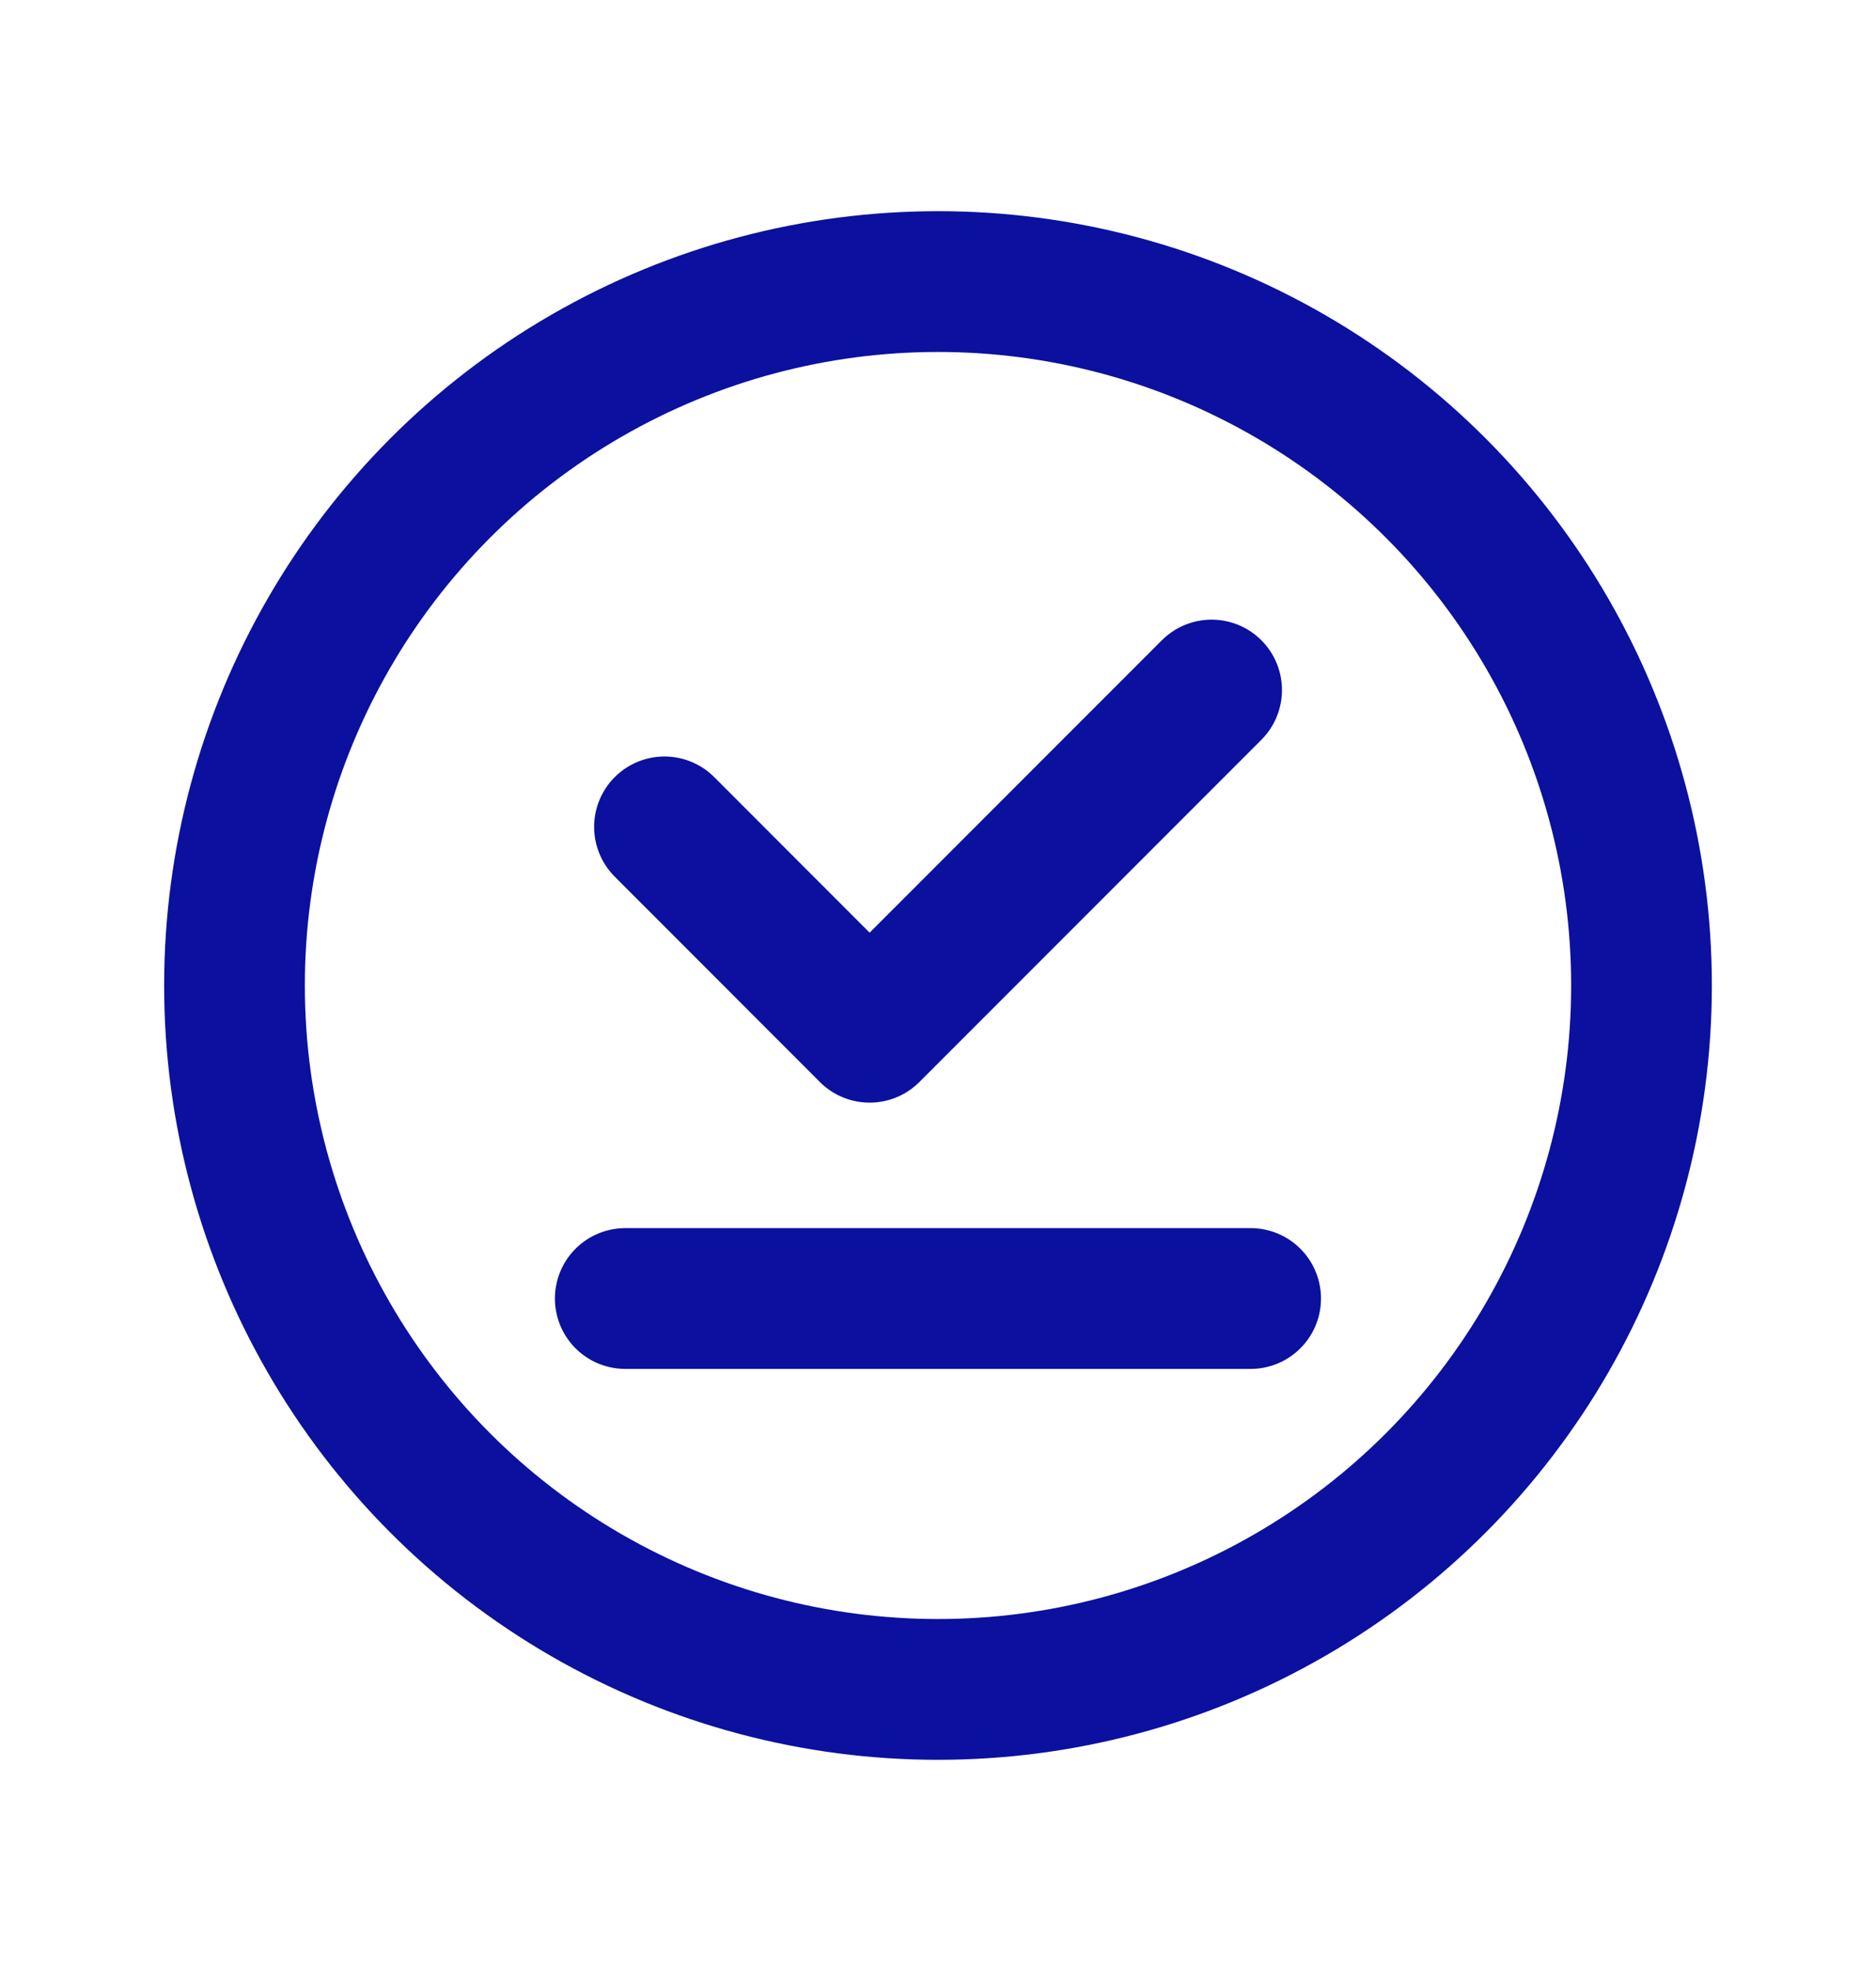
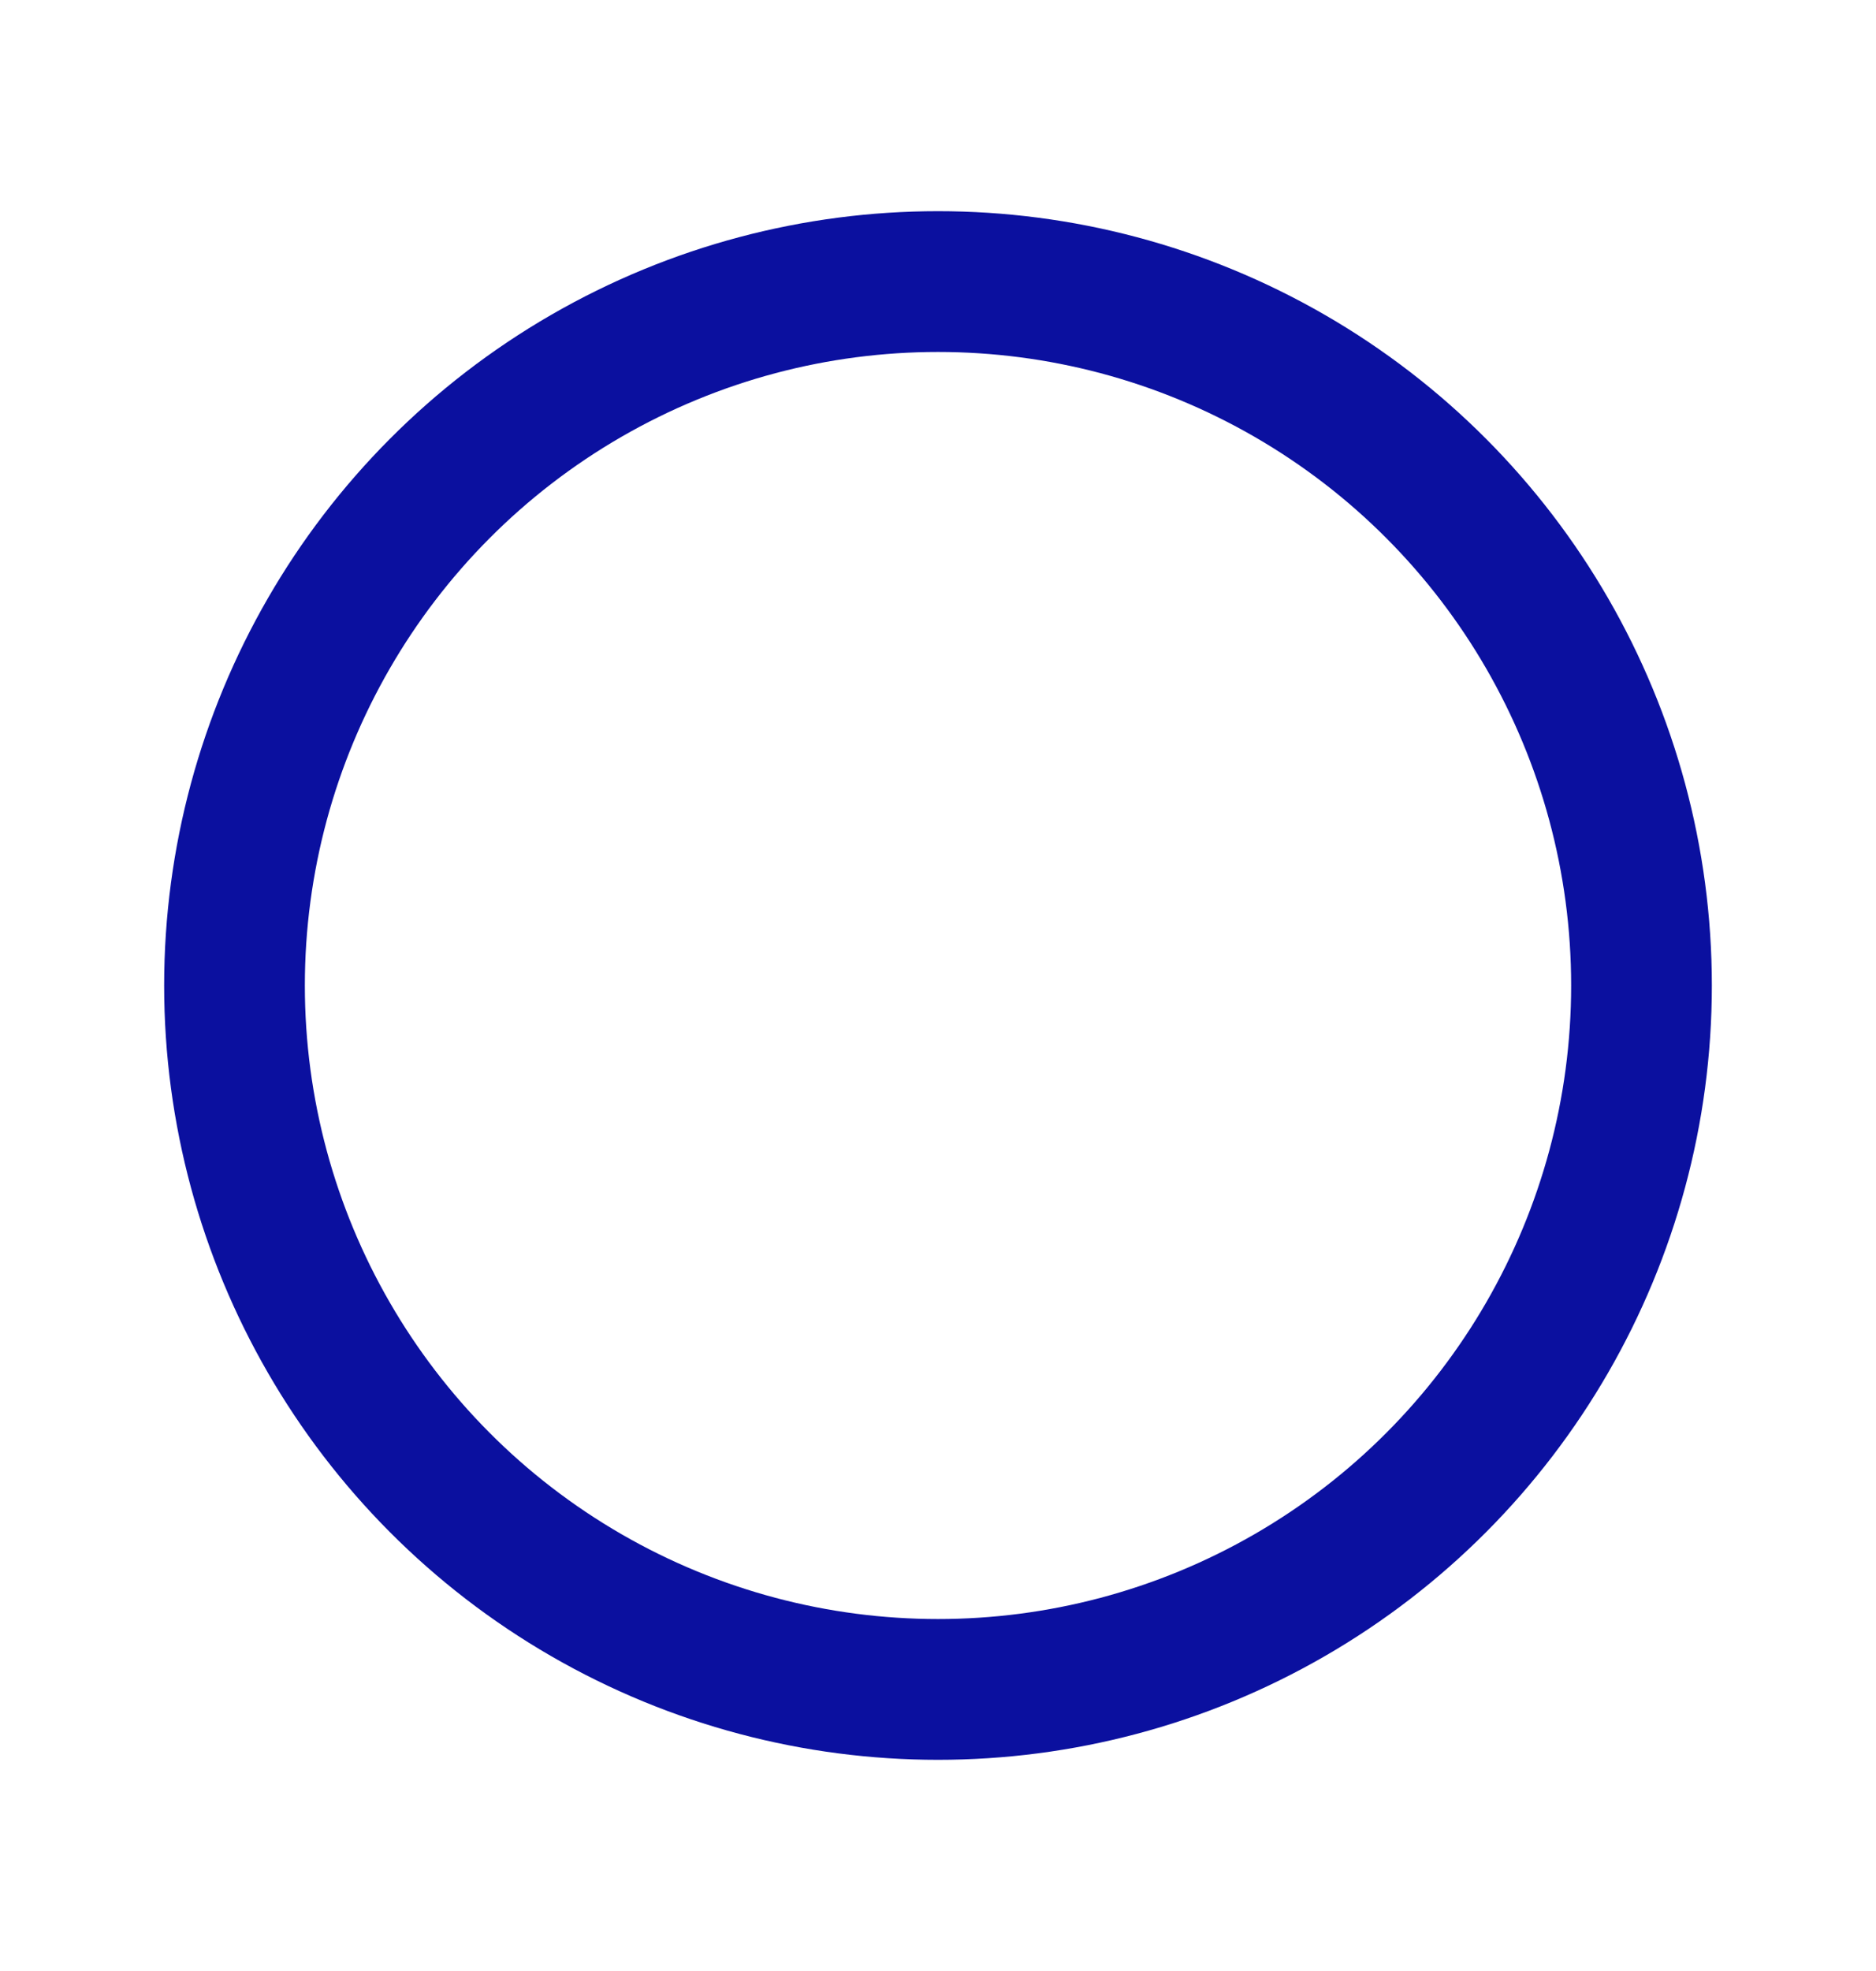
<svg xmlns="http://www.w3.org/2000/svg" width="20" height="21" viewBox="0 0 20 21" fill="none">
  <g id="Group">
    <g id="Group_2">
      <circle id="Oval" cx="10" cy="10.5" r="7.5" stroke="#0B109F" stroke-width="1.5" stroke-linecap="round" stroke-linejoin="round" />
-       <path id="Path" d="M6.666 13.835H13.333" stroke="#0B109F" stroke-width="1.5" stroke-linecap="round" stroke-linejoin="round" />
-       <path id="Path_2" d="M12.917 7.352L9.271 10.998L7.084 8.81" stroke="#0B109F" stroke-width="1.5" stroke-linecap="round" stroke-linejoin="round" />
    </g>
  </g>
</svg>